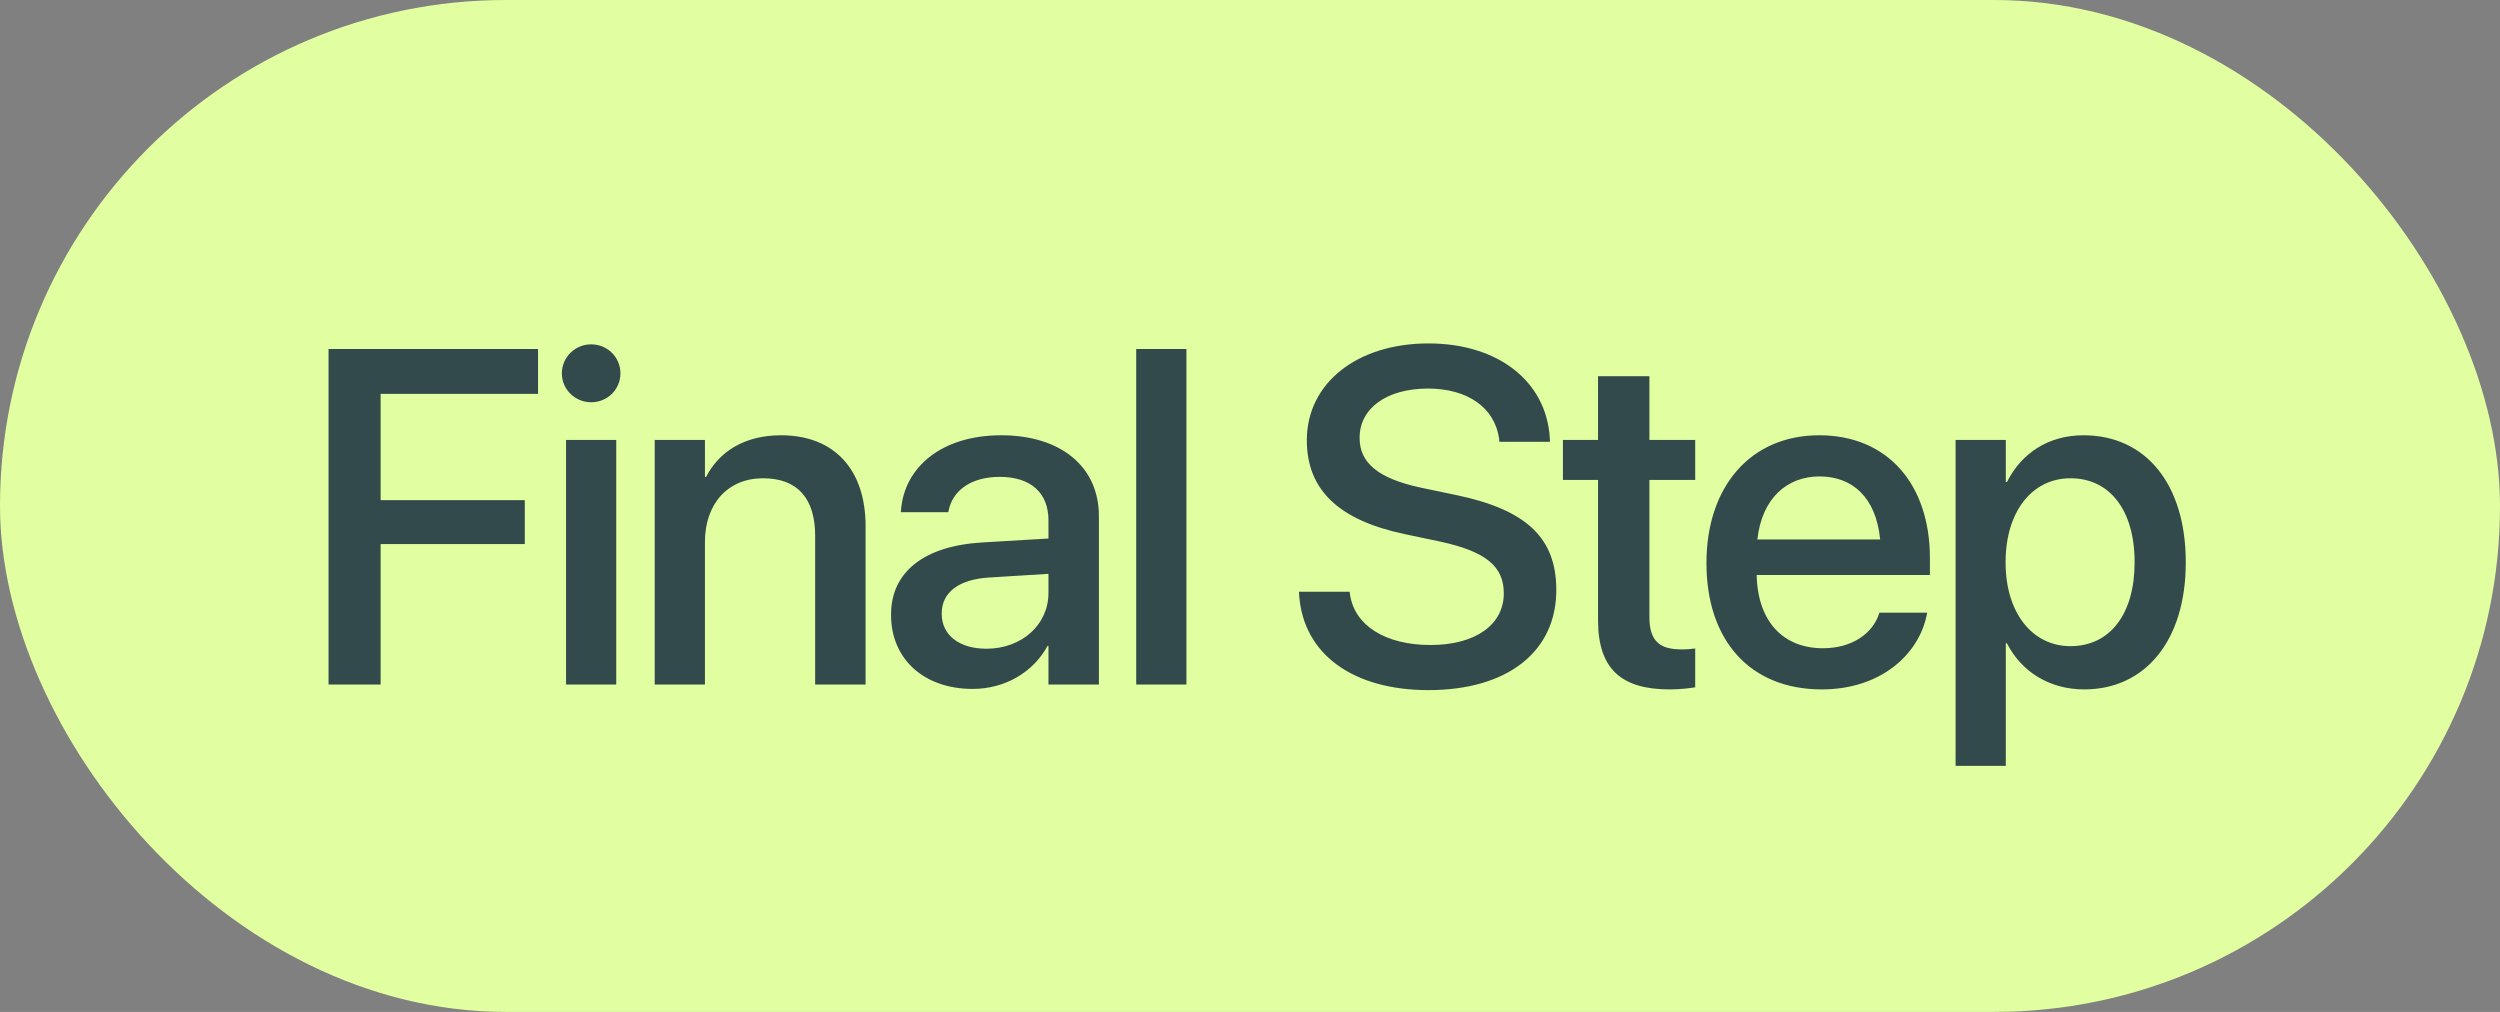
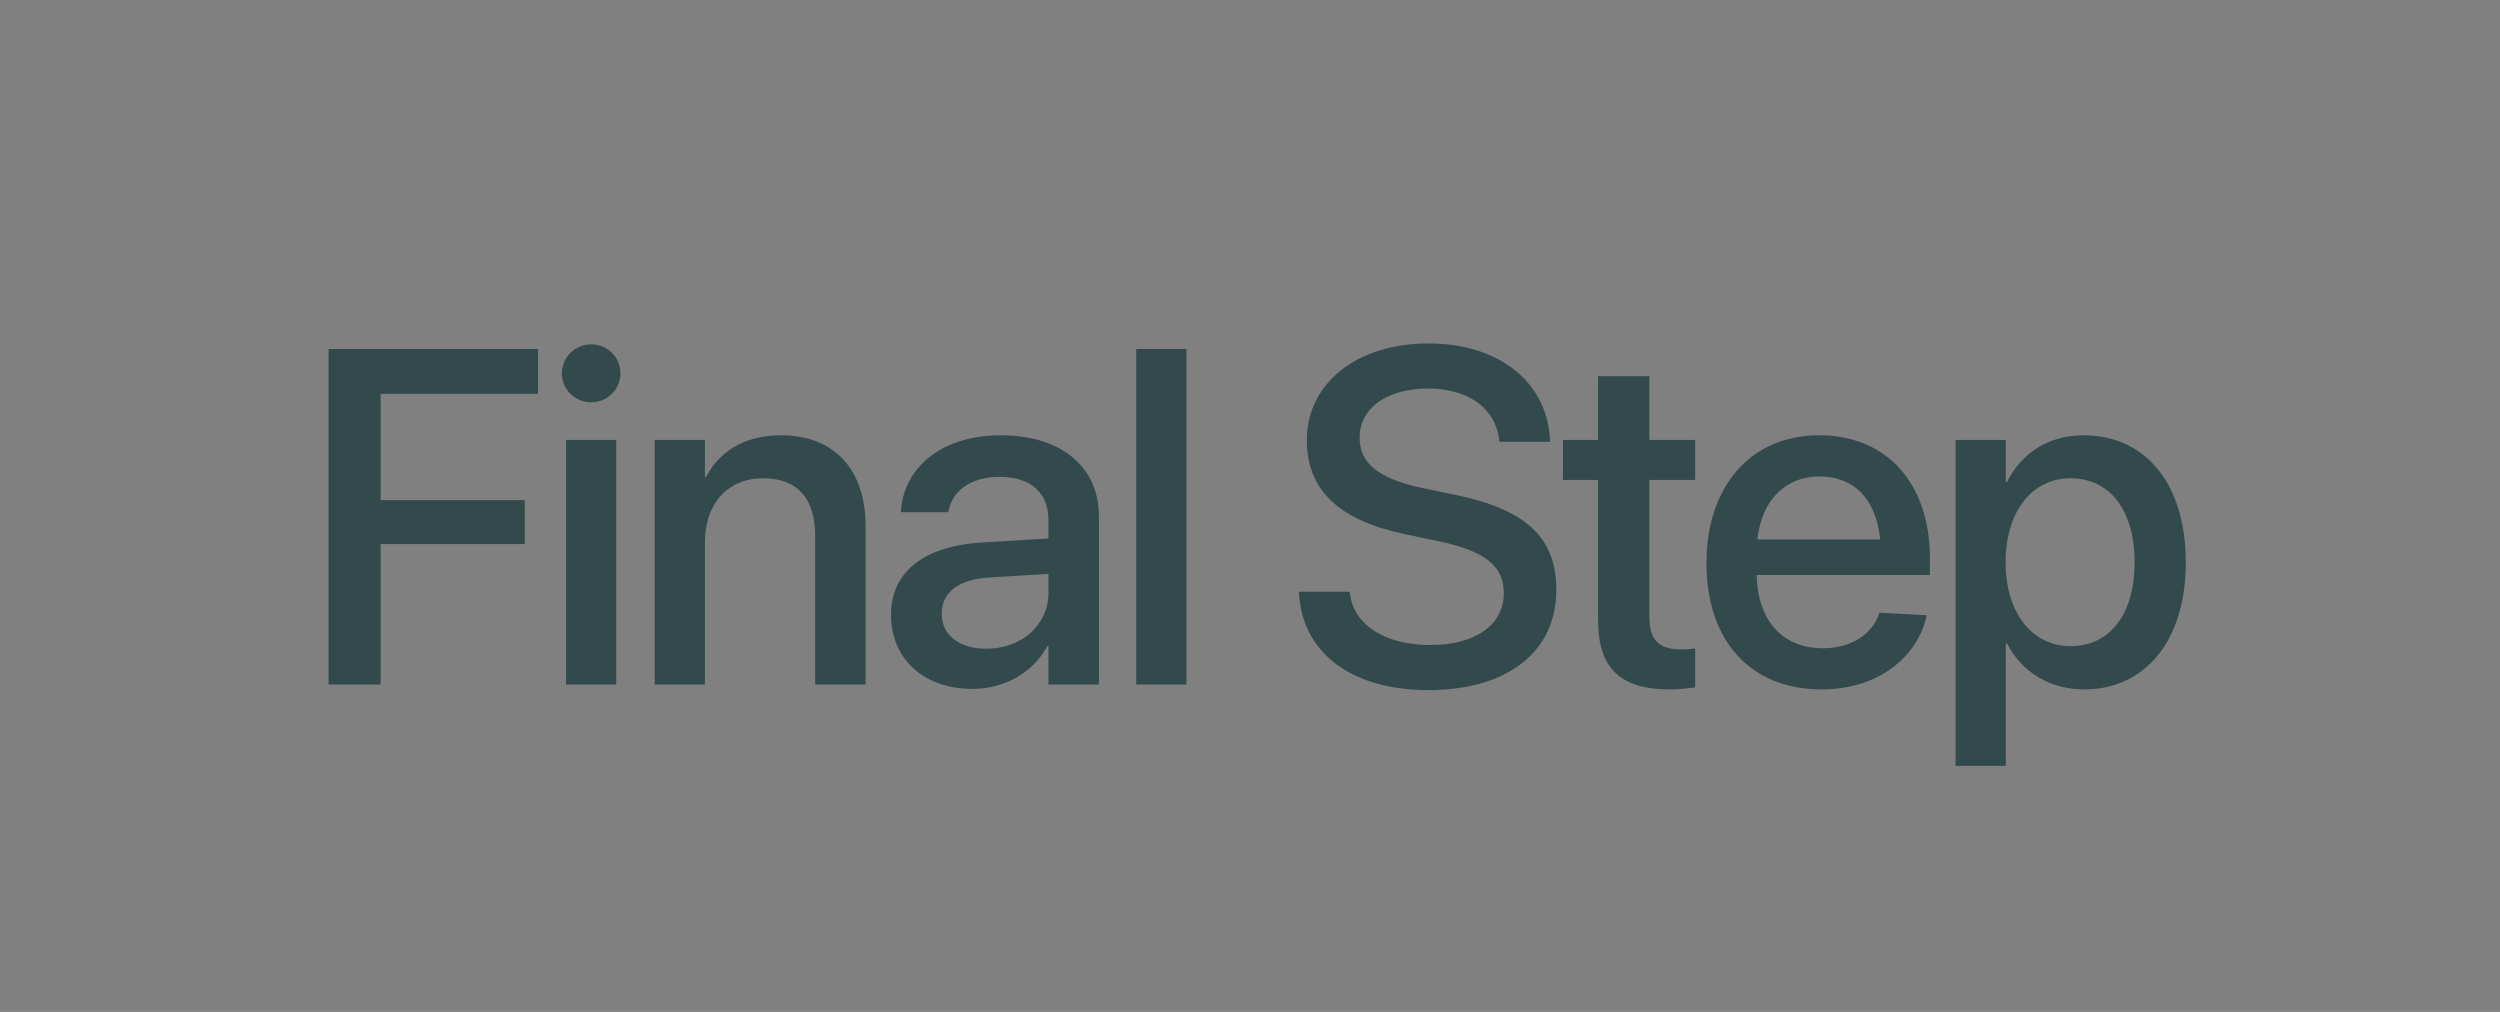
<svg xmlns="http://www.w3.org/2000/svg" width="84" height="34" viewBox="0 0 84 34" fill="none">
  <rect x="0" y="0" width="84" height="34" fill="#808080" stroke="none" />
-   <rect width="84" height="34" rx="17" fill="#E1FFA0" />
-   <path d="M11.039 23V11.727H18.078V13.234H12.789V16.805H17.633V18.281H12.789V23H11.039ZM19.863 13.516C19.316 13.516 18.878 13.078 18.878 12.547C18.878 12.008 19.316 11.57 19.863 11.57C20.417 11.57 20.847 12.008 20.847 12.547C20.847 13.078 20.417 13.516 19.863 13.516ZM19.019 23V14.781H20.706V23H19.019ZM21.998 23V14.781H23.686V16.023H23.725C24.155 15.188 24.998 14.625 26.241 14.625C28.045 14.625 29.084 15.789 29.084 17.68V23H27.389V18C27.389 16.766 26.811 16.07 25.639 16.07C24.452 16.07 23.686 16.93 23.686 18.211V23H21.998ZM32.681 23.148C31.041 23.148 29.939 22.141 29.939 20.664V20.648C29.939 19.219 31.048 18.344 32.994 18.227L35.228 18.094V17.477C35.228 16.57 34.642 16.023 33.595 16.023C32.619 16.023 32.017 16.484 31.877 17.141L31.861 17.211H30.267L30.275 17.125C30.392 15.711 31.619 14.625 33.642 14.625C35.65 14.625 36.923 15.688 36.923 17.336V23H35.228V21.703H35.197C34.72 22.586 33.767 23.148 32.681 23.148ZM31.642 20.625C31.642 21.344 32.236 21.797 33.142 21.797C34.33 21.797 35.228 20.992 35.228 19.922V19.281L33.22 19.406C32.205 19.469 31.642 19.914 31.642 20.609V20.625ZM38.177 23V11.727H39.864V23H38.177ZM47.995 23.188C45.464 23.188 43.792 21.984 43.652 20L43.644 19.883H45.347L45.362 19.984C45.519 21.023 46.558 21.672 48.066 21.672C49.573 21.672 50.527 20.992 50.527 19.938V19.93C50.527 19.023 49.909 18.531 48.417 18.203L47.191 17.945C44.98 17.477 43.909 16.461 43.909 14.789V14.781C43.917 12.859 45.612 11.539 47.995 11.539C50.347 11.539 51.956 12.82 52.073 14.711L52.081 14.844H50.378L50.37 14.734C50.214 13.688 49.308 13.055 47.972 13.055C46.573 13.062 45.683 13.727 45.683 14.711V14.719C45.683 15.562 46.323 16.078 47.73 16.383L48.964 16.641C51.292 17.133 52.292 18.078 52.292 19.82V19.828C52.292 21.883 50.667 23.188 47.995 23.188ZM56.1 23.164C54.475 23.164 53.694 22.477 53.694 20.836V16.125H52.514V14.781H53.694V12.641H55.42V14.781H56.959V16.125H55.42V20.734C55.42 21.57 55.795 21.82 56.506 21.82C56.686 21.82 56.834 21.805 56.959 21.789V23.094C56.764 23.125 56.444 23.164 56.1 23.164ZM61.212 23.164C58.798 23.164 57.337 21.516 57.337 18.922V18.914C57.337 16.344 58.822 14.625 61.127 14.625C63.431 14.625 64.845 16.281 64.845 18.75V19.32H59.025C59.056 20.875 59.908 21.781 61.252 21.781C62.252 21.781 62.916 21.266 63.127 20.648L63.15 20.586H64.752L64.736 20.672C64.47 21.977 63.205 23.164 61.212 23.164ZM61.134 16.008C60.041 16.008 59.197 16.75 59.048 18.125H63.173C63.033 16.703 62.236 16.008 61.134 16.008ZM65.708 25.734V14.781H67.395V16.195H67.434C67.927 15.219 68.833 14.625 70.005 14.625C72.098 14.625 73.442 16.266 73.442 18.891V18.898C73.442 21.516 72.091 23.164 70.028 23.164C68.864 23.164 67.919 22.57 67.434 21.617H67.395V25.734H65.708ZM69.567 21.711C70.895 21.711 71.723 20.633 71.723 18.898V18.891C71.723 17.141 70.888 16.07 69.567 16.07C68.286 16.07 67.388 17.18 67.388 18.891V18.898C67.388 20.602 68.294 21.711 69.567 21.711Z" fill="#334A4D" />
+   <path d="M11.039 23V11.727H18.078V13.234H12.789V16.805H17.633V18.281H12.789V23H11.039ZM19.863 13.516C19.316 13.516 18.878 13.078 18.878 12.547C18.878 12.008 19.316 11.57 19.863 11.57C20.417 11.57 20.847 12.008 20.847 12.547C20.847 13.078 20.417 13.516 19.863 13.516ZM19.019 23V14.781H20.706V23H19.019ZM21.998 23V14.781H23.686V16.023H23.725C24.155 15.188 24.998 14.625 26.241 14.625C28.045 14.625 29.084 15.789 29.084 17.68V23H27.389V18C27.389 16.766 26.811 16.07 25.639 16.07C24.452 16.07 23.686 16.93 23.686 18.211V23H21.998ZM32.681 23.148C31.041 23.148 29.939 22.141 29.939 20.664V20.648C29.939 19.219 31.048 18.344 32.994 18.227L35.228 18.094V17.477C35.228 16.57 34.642 16.023 33.595 16.023C32.619 16.023 32.017 16.484 31.877 17.141L31.861 17.211H30.267L30.275 17.125C30.392 15.711 31.619 14.625 33.642 14.625C35.65 14.625 36.923 15.688 36.923 17.336V23H35.228V21.703H35.197C34.72 22.586 33.767 23.148 32.681 23.148ZM31.642 20.625C31.642 21.344 32.236 21.797 33.142 21.797C34.33 21.797 35.228 20.992 35.228 19.922V19.281L33.22 19.406C32.205 19.469 31.642 19.914 31.642 20.609V20.625ZM38.177 23V11.727H39.864V23H38.177ZM47.995 23.188C45.464 23.188 43.792 21.984 43.652 20L43.644 19.883H45.347L45.362 19.984C45.519 21.023 46.558 21.672 48.066 21.672C49.573 21.672 50.527 20.992 50.527 19.938V19.93C50.527 19.023 49.909 18.531 48.417 18.203L47.191 17.945C44.98 17.477 43.909 16.461 43.909 14.789V14.781C43.917 12.859 45.612 11.539 47.995 11.539C50.347 11.539 51.956 12.82 52.073 14.711L52.081 14.844H50.378L50.37 14.734C50.214 13.688 49.308 13.055 47.972 13.055C46.573 13.062 45.683 13.727 45.683 14.711V14.719C45.683 15.562 46.323 16.078 47.73 16.383L48.964 16.641C51.292 17.133 52.292 18.078 52.292 19.82V19.828C52.292 21.883 50.667 23.188 47.995 23.188ZM56.1 23.164C54.475 23.164 53.694 22.477 53.694 20.836V16.125H52.514V14.781H53.694V12.641H55.42V14.781H56.959V16.125H55.42V20.734C55.42 21.57 55.795 21.82 56.506 21.82C56.686 21.82 56.834 21.805 56.959 21.789V23.094C56.764 23.125 56.444 23.164 56.1 23.164ZM61.212 23.164C58.798 23.164 57.337 21.516 57.337 18.922V18.914C57.337 16.344 58.822 14.625 61.127 14.625C63.431 14.625 64.845 16.281 64.845 18.75V19.32H59.025C59.056 20.875 59.908 21.781 61.252 21.781C62.252 21.781 62.916 21.266 63.127 20.648L63.15 20.586L64.736 20.672C64.47 21.977 63.205 23.164 61.212 23.164ZM61.134 16.008C60.041 16.008 59.197 16.75 59.048 18.125H63.173C63.033 16.703 62.236 16.008 61.134 16.008ZM65.708 25.734V14.781H67.395V16.195H67.434C67.927 15.219 68.833 14.625 70.005 14.625C72.098 14.625 73.442 16.266 73.442 18.891V18.898C73.442 21.516 72.091 23.164 70.028 23.164C68.864 23.164 67.919 22.57 67.434 21.617H67.395V25.734H65.708ZM69.567 21.711C70.895 21.711 71.723 20.633 71.723 18.898V18.891C71.723 17.141 70.888 16.07 69.567 16.07C68.286 16.07 67.388 17.18 67.388 18.891V18.898C67.388 20.602 68.294 21.711 69.567 21.711Z" fill="#334A4D" />
</svg>